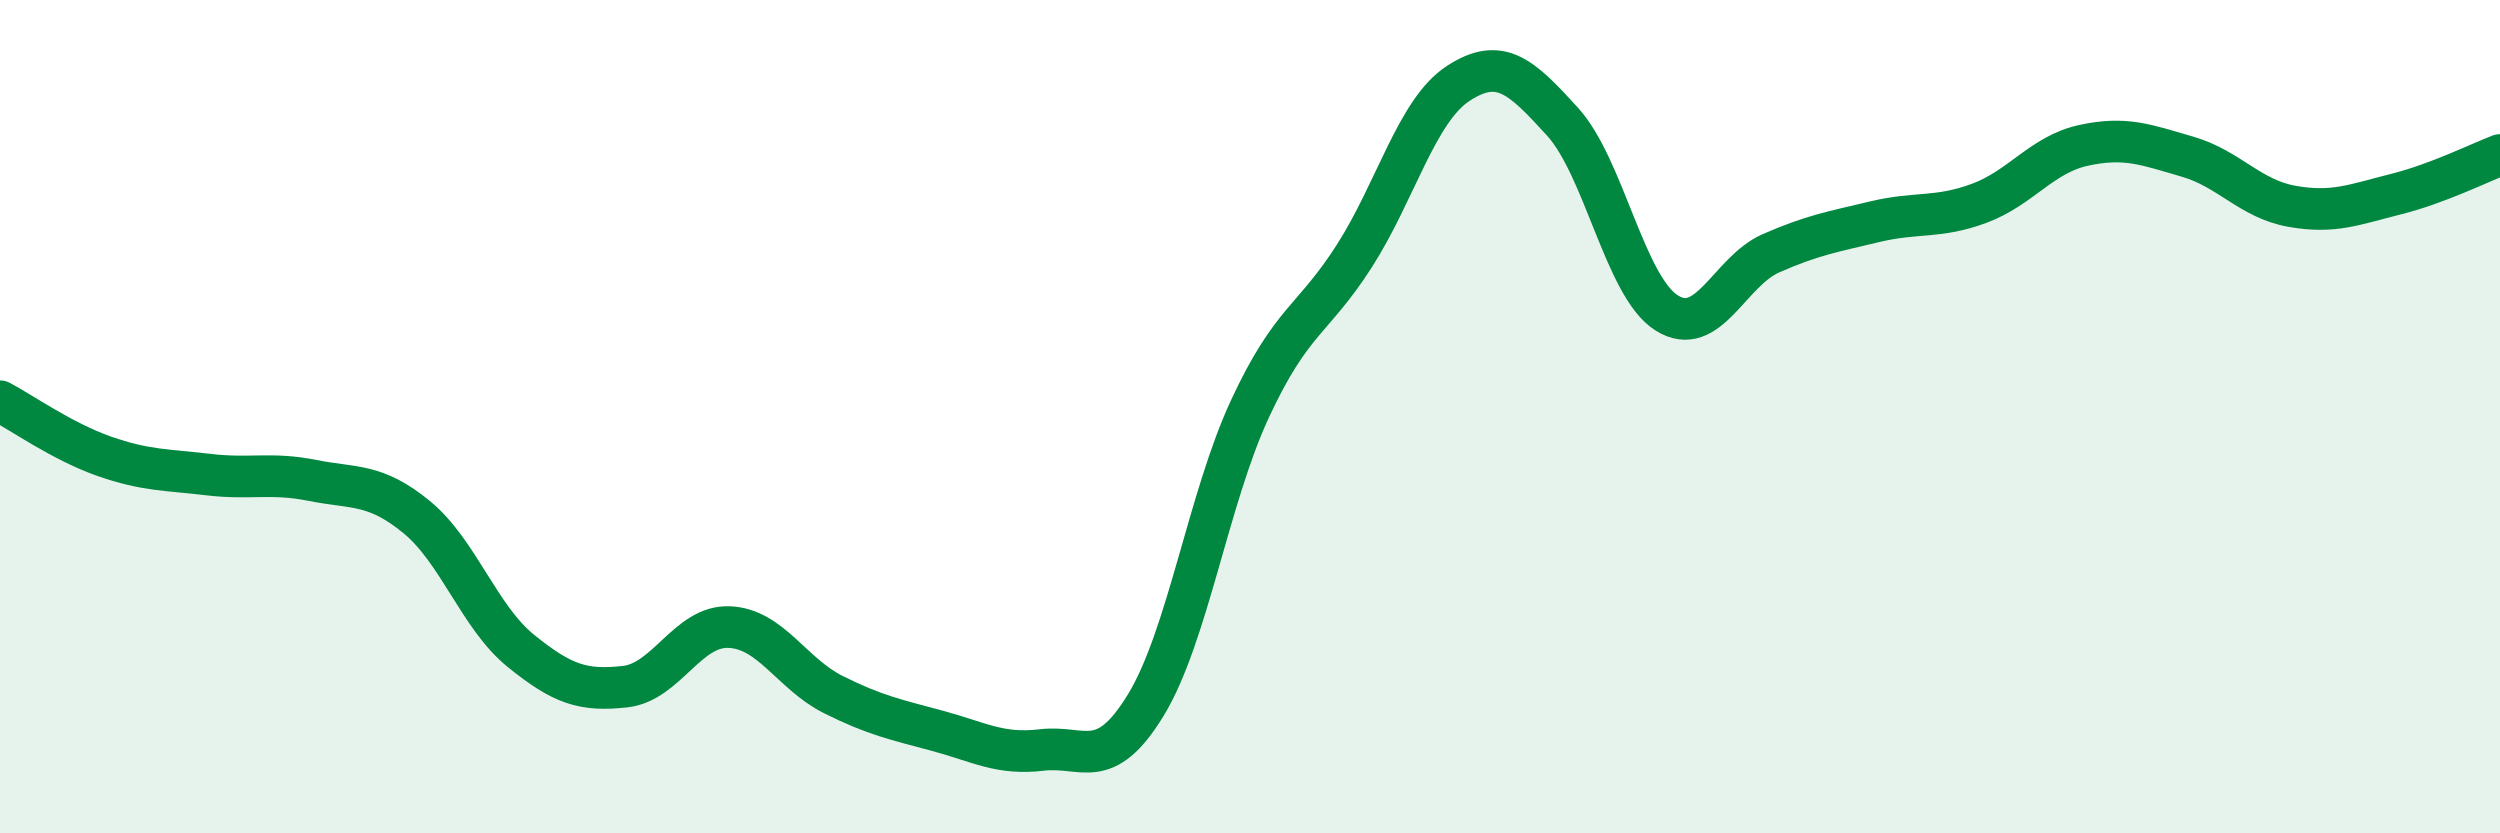
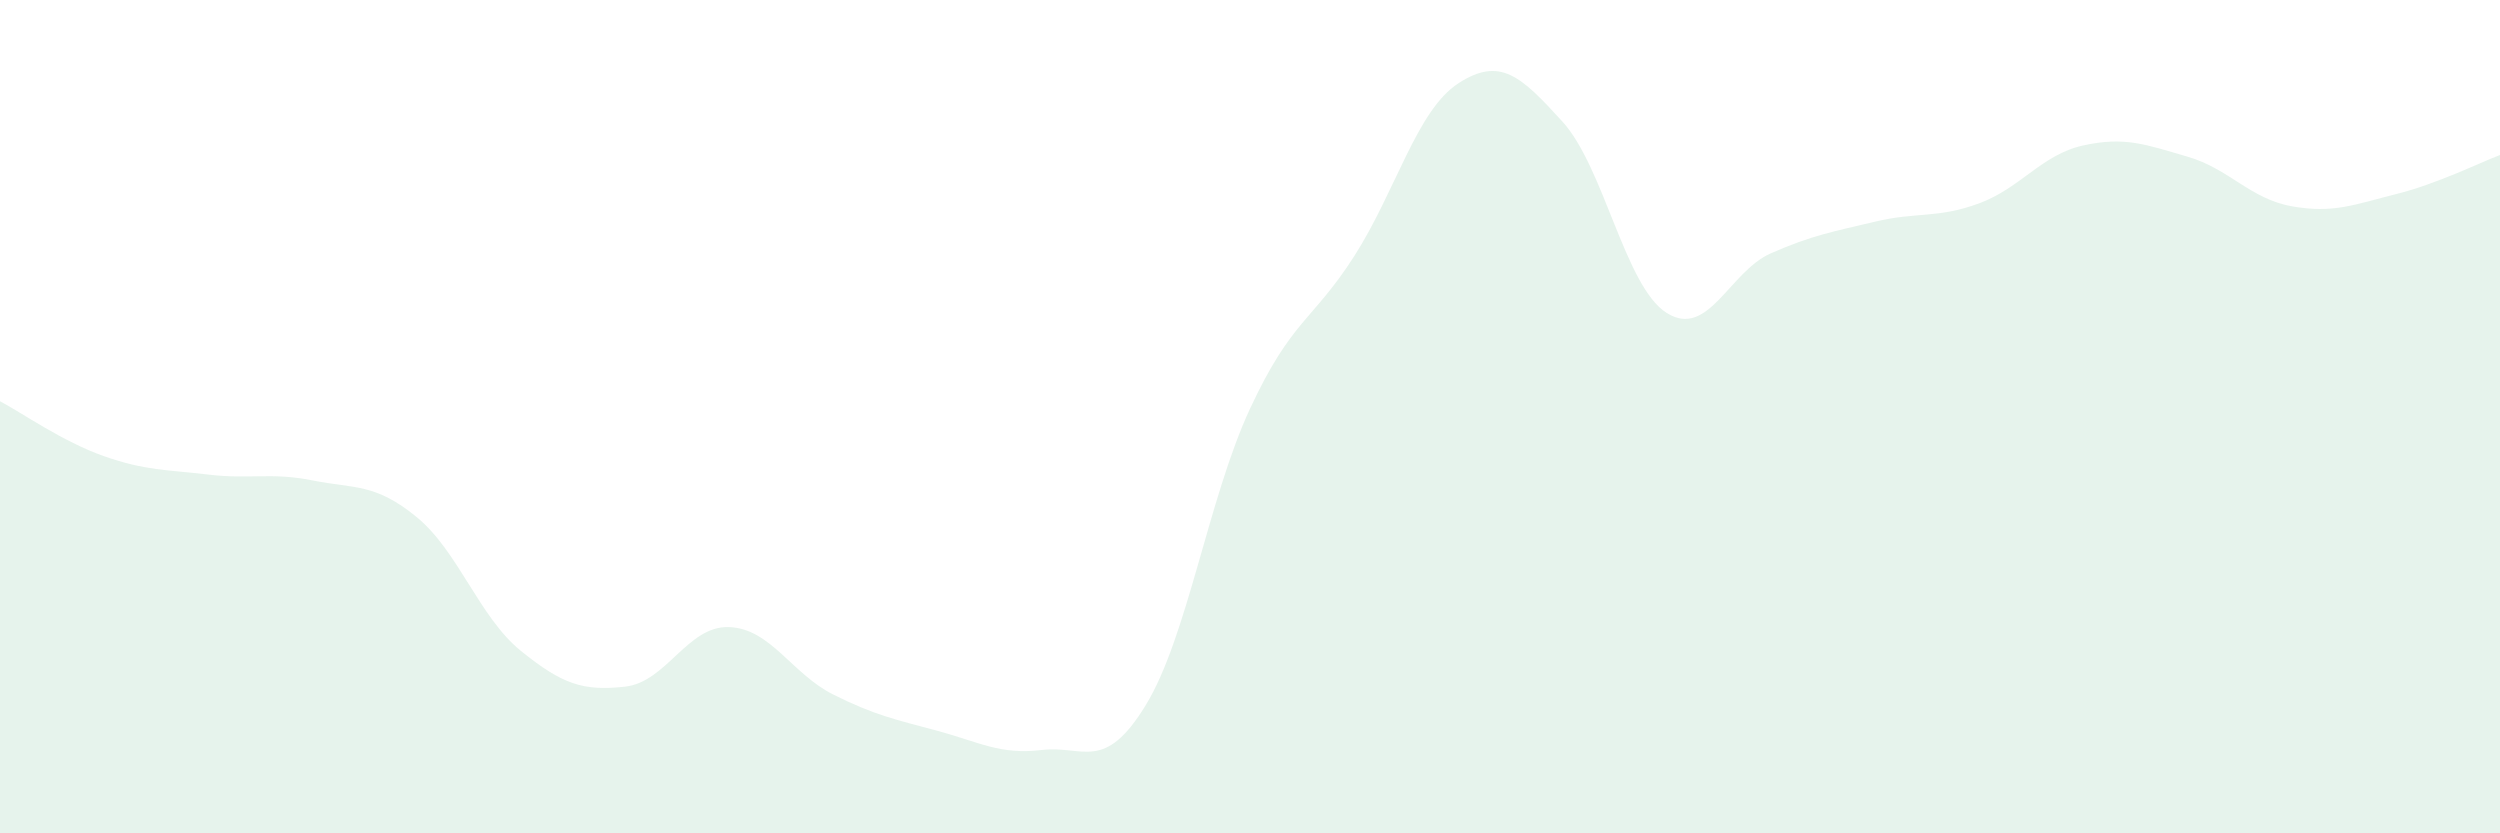
<svg xmlns="http://www.w3.org/2000/svg" width="60" height="20" viewBox="0 0 60 20">
  <path d="M 0,9.63 C 0.5,9.89 1.5,10.6 2.5,10.95 C 3.5,11.3 4,11.27 5,11.39 C 6,11.51 6.5,11.33 7.5,11.53 C 8.5,11.73 9,11.59 10,12.41 C 11,13.23 11.5,14.81 12.5,15.62 C 13.5,16.43 14,16.59 15,16.48 C 16,16.37 16.5,15.01 17.5,15.05 C 18.5,15.09 19,16.17 20,16.67 C 21,17.17 21.5,17.27 22.5,17.54 C 23.5,17.81 24,18.12 25,18 C 26,17.88 26.5,18.56 27.5,16.92 C 28.5,15.28 29,11.96 30,9.81 C 31,7.66 31.5,7.71 32.5,6.15 C 33.5,4.59 34,2.65 35,2 C 36,1.35 36.5,1.82 37.5,2.92 C 38.5,4.02 39,6.88 40,7.51 C 41,8.14 41.5,6.52 42.5,6.08 C 43.5,5.64 44,5.56 45,5.32 C 46,5.08 46.5,5.25 47.5,4.88 C 48.5,4.51 49,3.71 50,3.49 C 51,3.27 51.5,3.47 52.5,3.76 C 53.5,4.05 54,4.77 55,4.95 C 56,5.13 56.5,4.91 57.5,4.66 C 58.5,4.41 59.5,3.91 60,3.72L60 20L0 20Z" fill="#008740" opacity="0.1" stroke-linecap="round" stroke-linejoin="round" />
-   <path d="M 0,9.63 C 0.5,9.89 1.5,10.6 2.5,10.95 C 3.5,11.3 4,11.27 5,11.39 C 6,11.51 6.5,11.33 7.5,11.53 C 8.5,11.73 9,11.59 10,12.41 C 11,13.23 11.5,14.81 12.5,15.62 C 13.5,16.43 14,16.59 15,16.48 C 16,16.37 16.5,15.01 17.5,15.05 C 18.5,15.09 19,16.17 20,16.67 C 21,17.17 21.5,17.27 22.5,17.54 C 23.5,17.81 24,18.12 25,18 C 26,17.88 26.5,18.56 27.5,16.92 C 28.5,15.28 29,11.96 30,9.81 C 31,7.66 31.5,7.71 32.5,6.15 C 33.5,4.59 34,2.65 35,2 C 36,1.35 36.5,1.82 37.5,2.92 C 38.5,4.02 39,6.88 40,7.51 C 41,8.14 41.5,6.52 42.5,6.08 C 43.5,5.64 44,5.56 45,5.32 C 46,5.08 46.5,5.25 47.5,4.88 C 48.5,4.51 49,3.71 50,3.49 C 51,3.27 51.5,3.47 52.5,3.76 C 53.5,4.05 54,4.77 55,4.95 C 56,5.13 56.5,4.91 57.5,4.66 C 58.5,4.41 59.5,3.91 60,3.72" stroke="#008740" stroke-width="1" fill="none" stroke-linecap="round" stroke-linejoin="round" />
</svg>